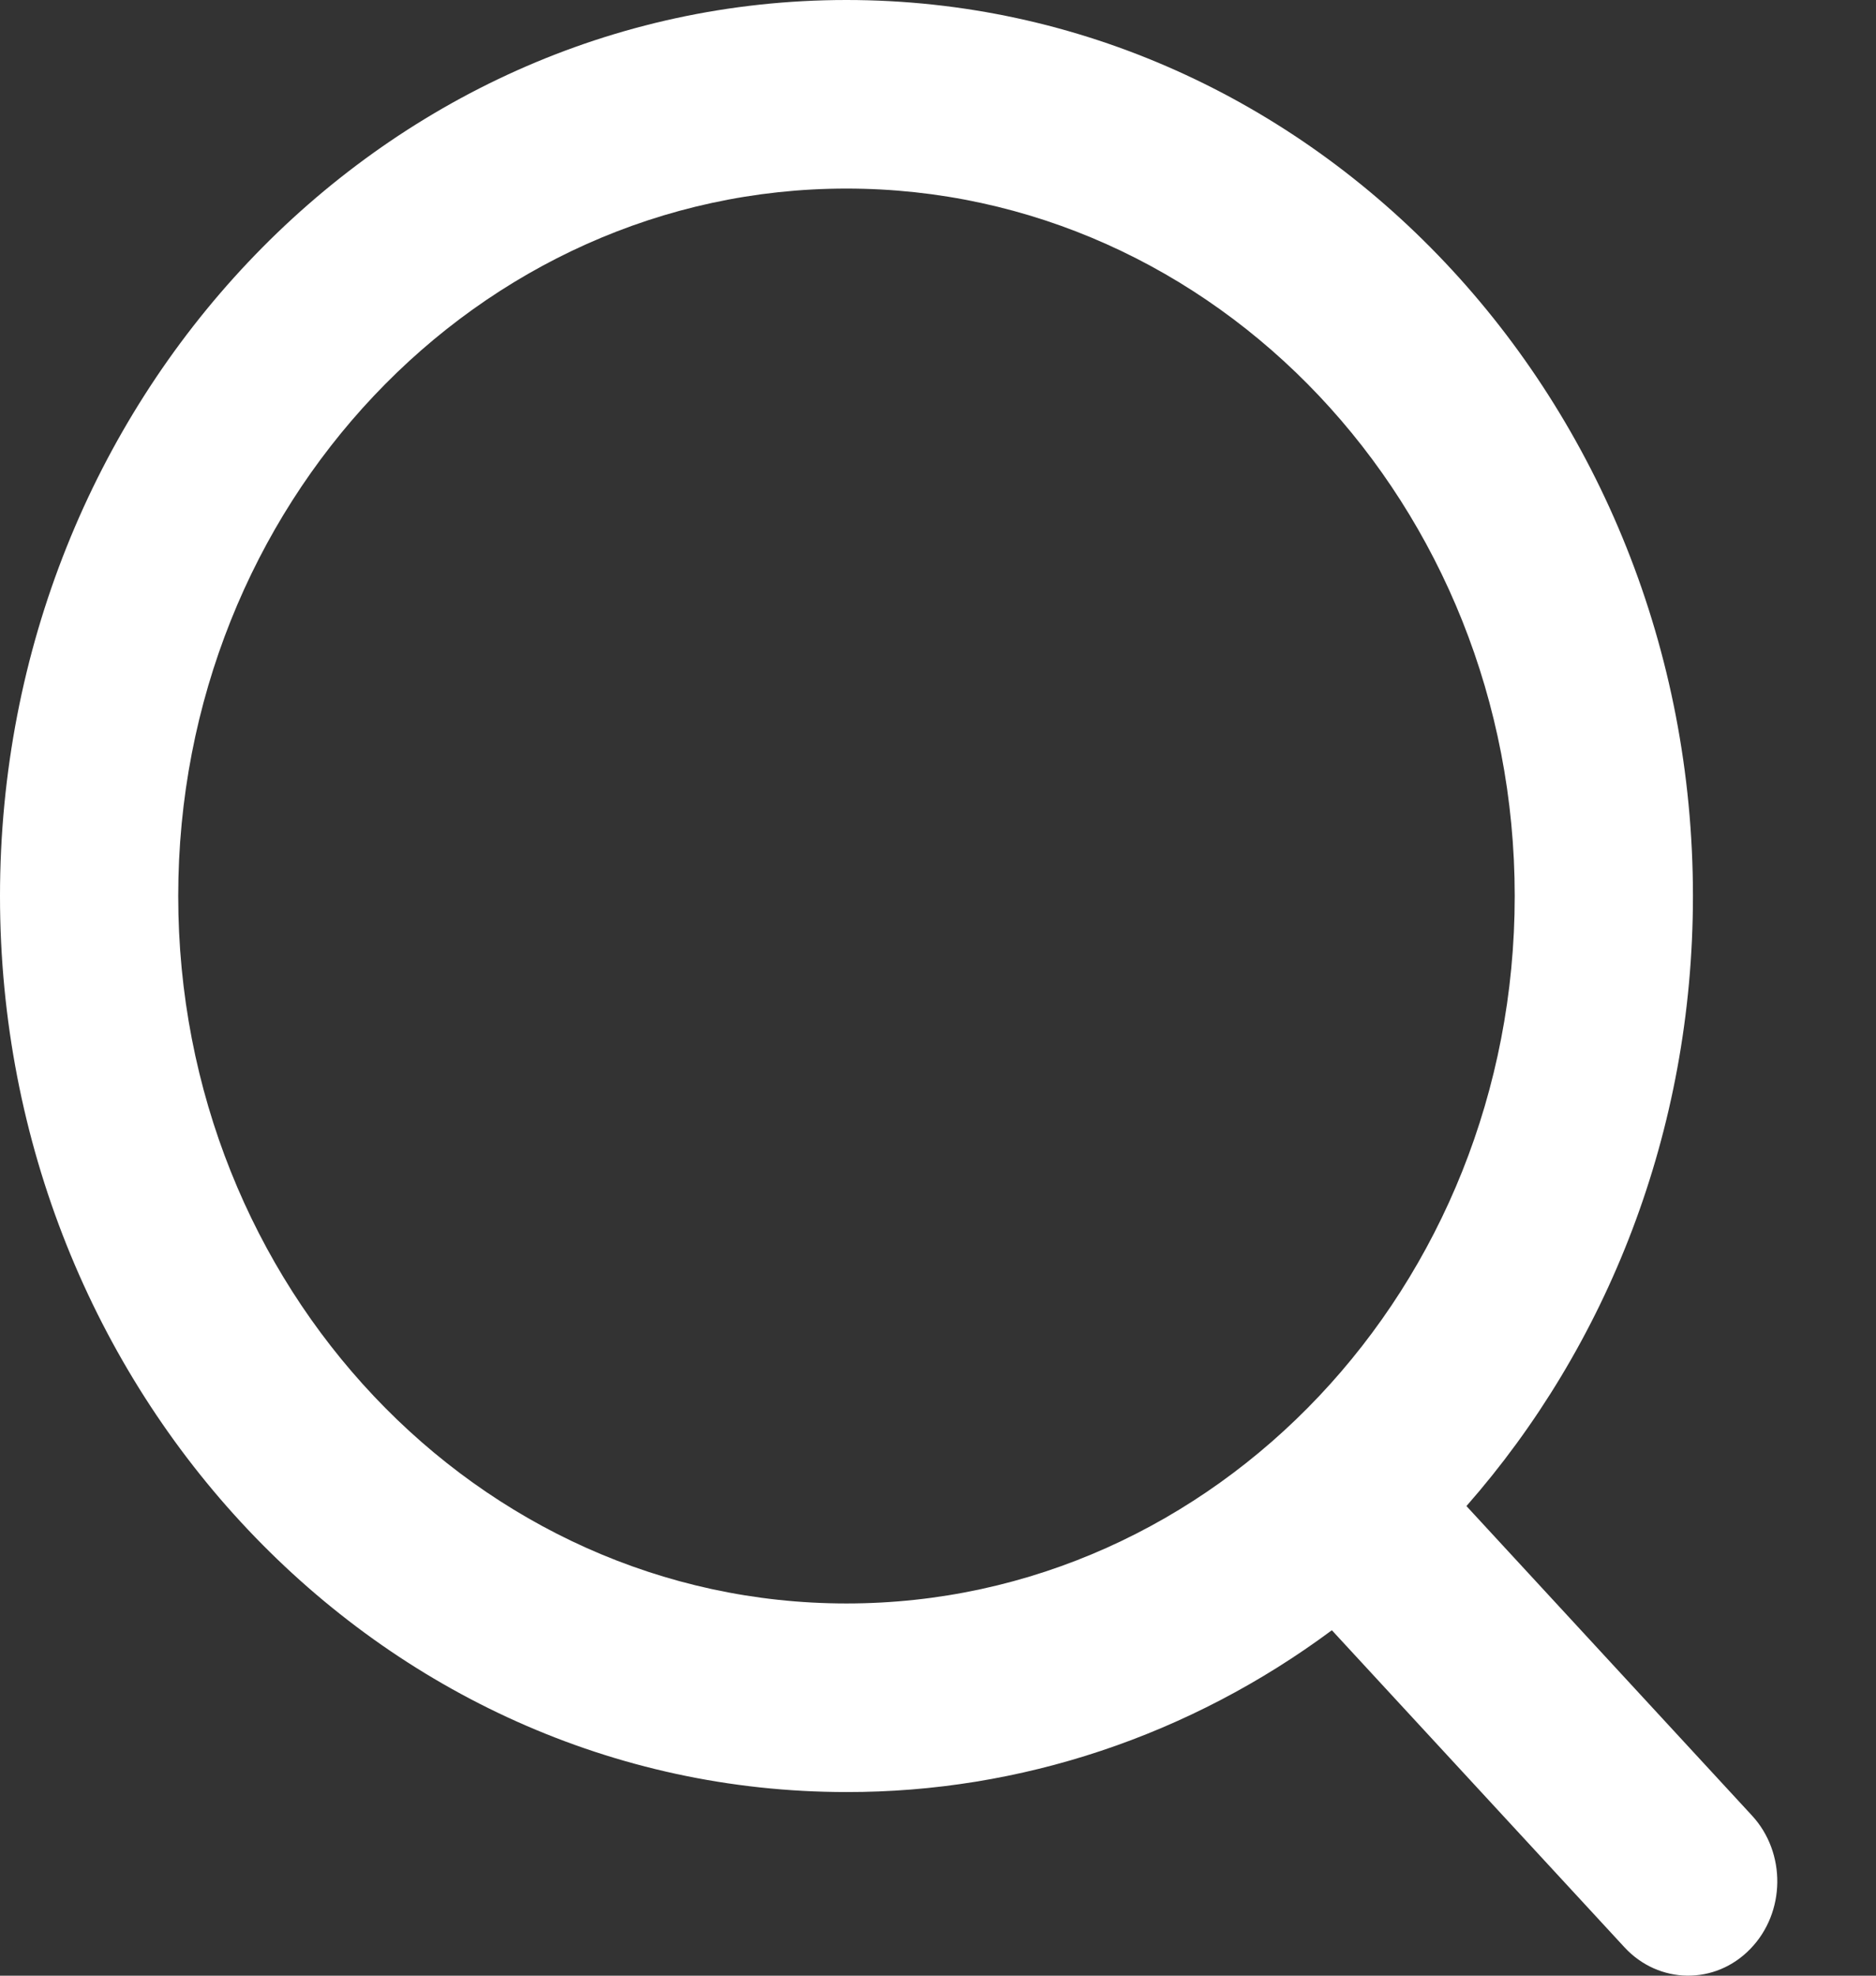
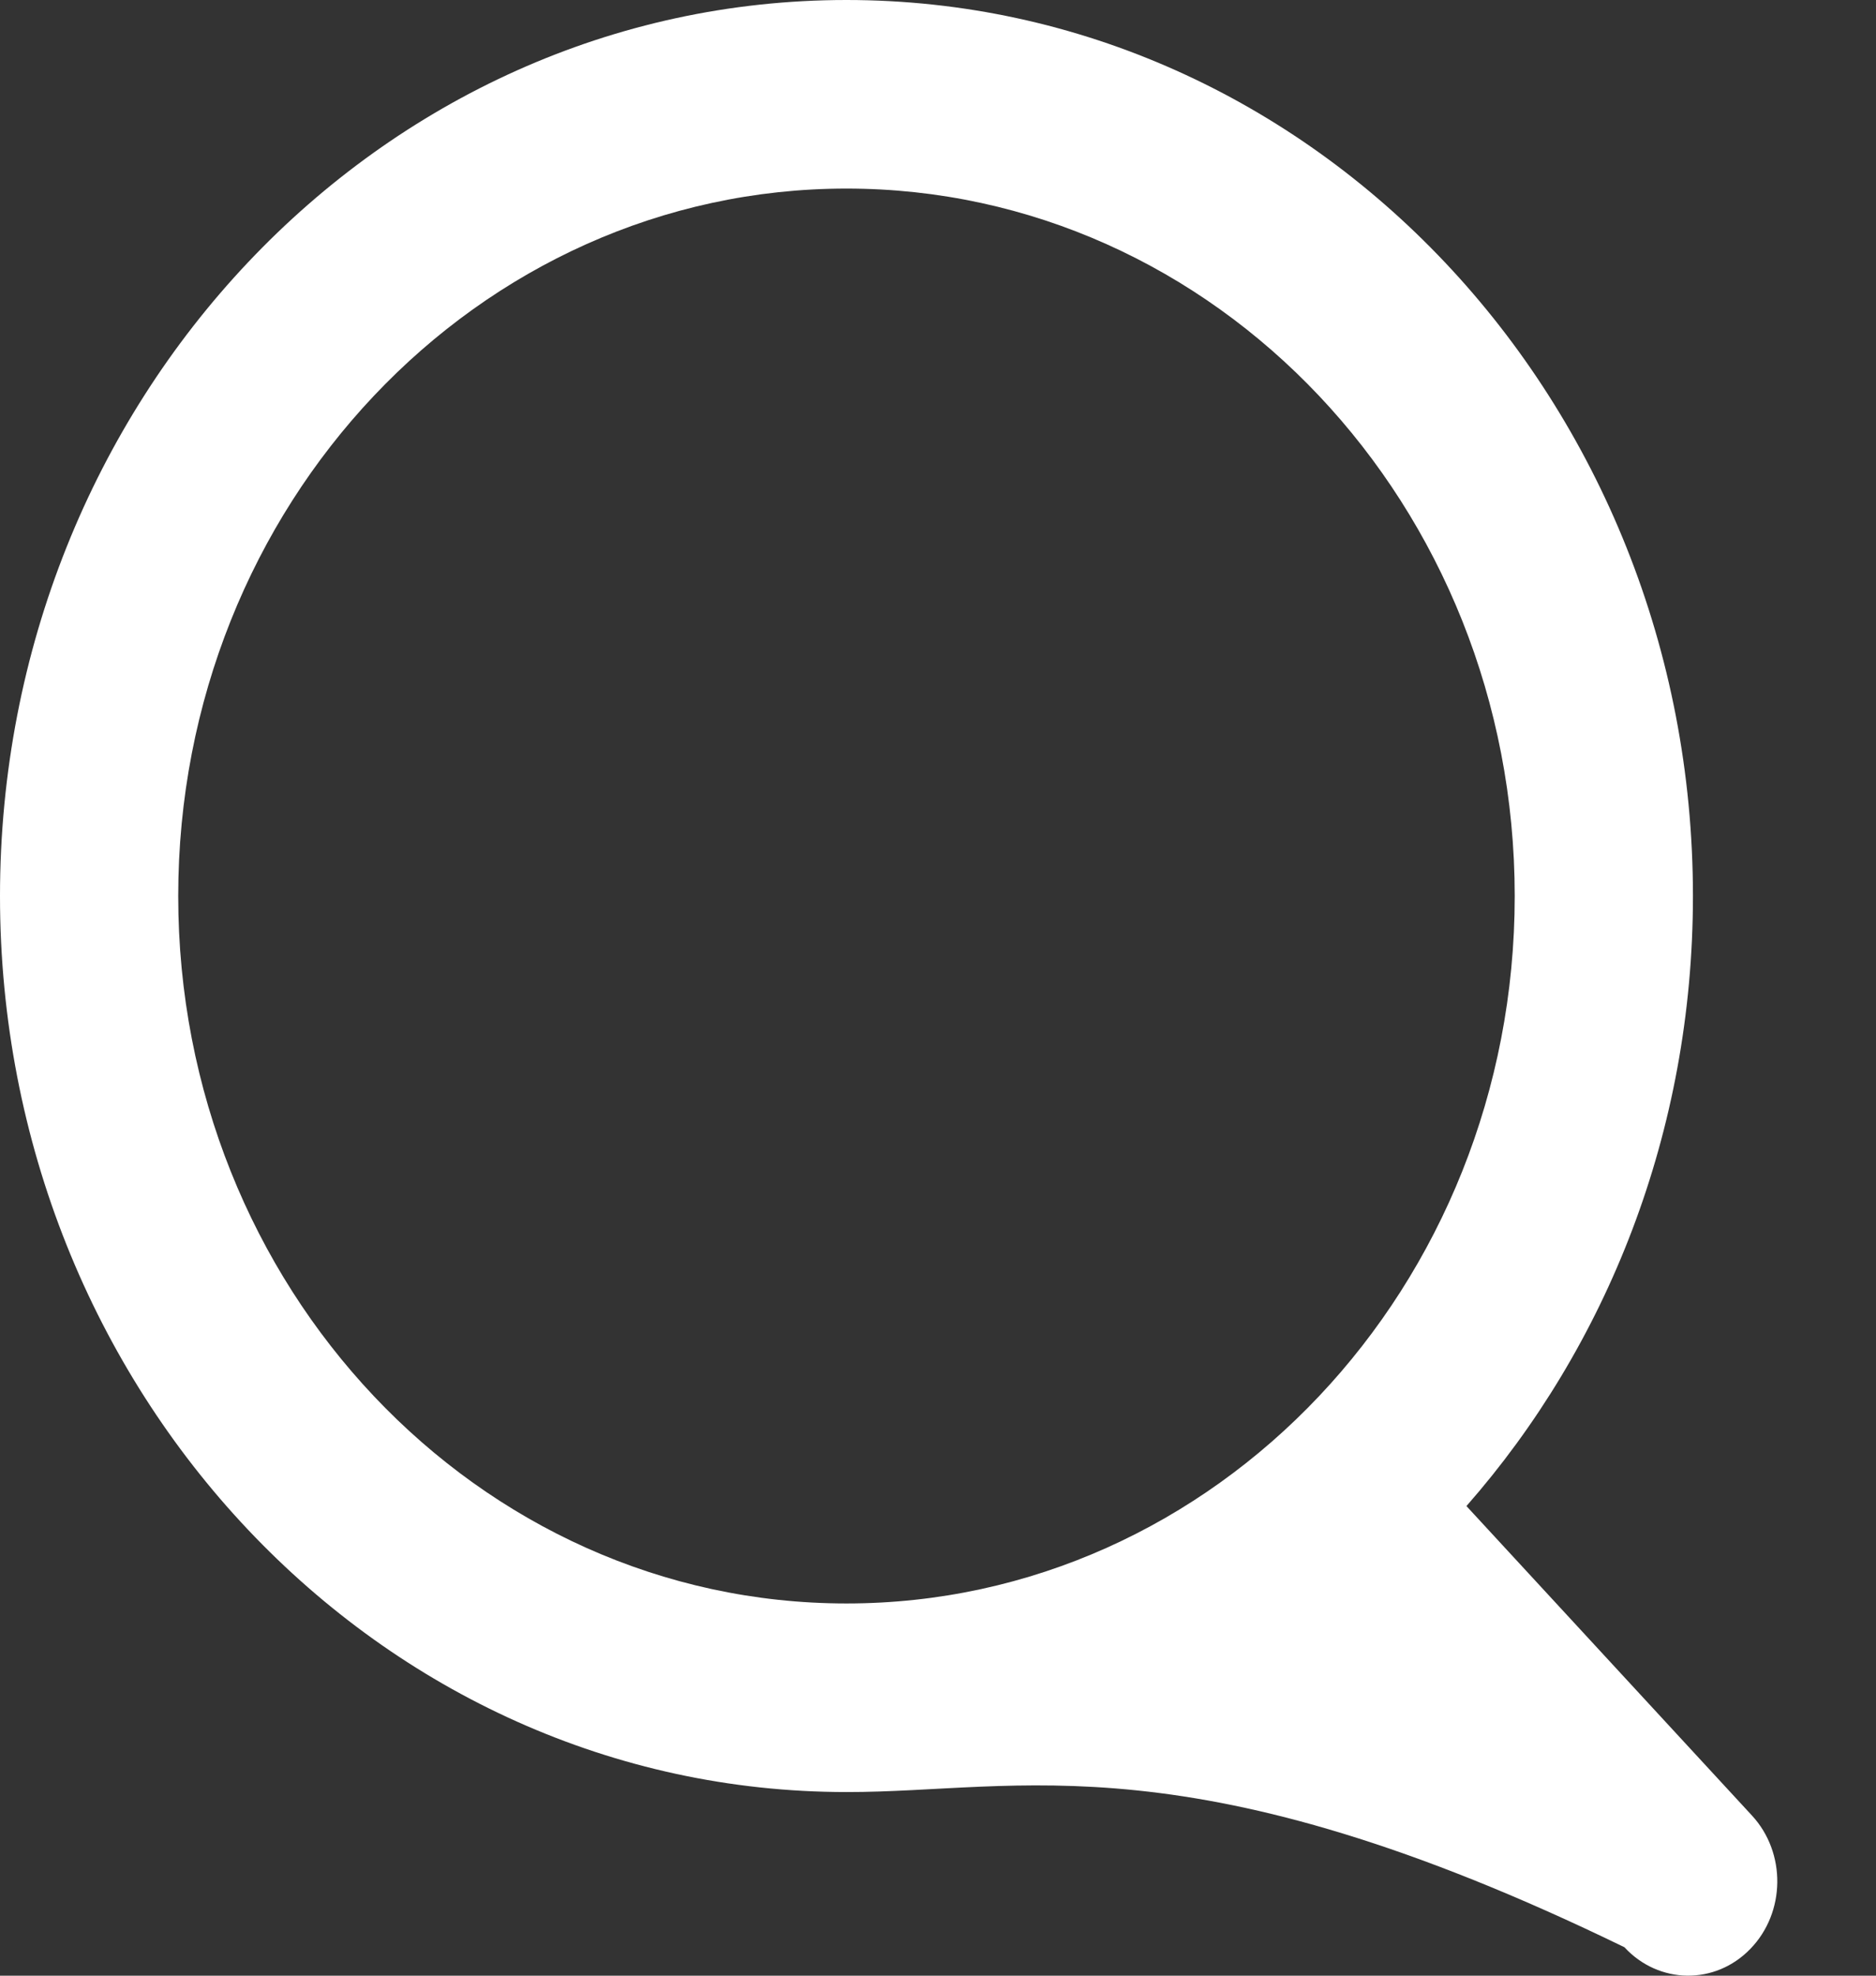
<svg xmlns="http://www.w3.org/2000/svg" width="19px" height="20px">
  <rect width="100%" height="100%" fill="#333333" stroke="none" />
-   <path fill-rule="evenodd" fill="rgb(255, 255, 255)" d="M8.573,16.232 C12.311,16.232 15.341,13.025 15.341,9.071 C15.341,5.115 12.311,1.909 8.573,1.909 C4.835,1.909 1.805,5.115 1.805,9.071 C1.805,13.025 4.835,16.232 8.573,16.232 L8.573,16.232 ZM14.852,15.246 L17.743,18.378 C18.092,18.755 18.085,19.360 17.728,19.728 C17.372,20.097 16.800,20.089 16.452,19.712 L13.489,16.503 C12.049,17.572 10.332,18.144 8.573,18.141 C3.838,18.141 -0.000,14.080 -0.000,9.071 C-0.000,4.061 3.838,-0.000 8.573,-0.000 C13.308,-0.000 17.146,4.061 17.146,9.071 C17.146,11.456 16.275,13.627 14.852,15.246 L14.852,15.246 Z" />
+   <path fill-rule="evenodd" fill="rgb(255, 255, 255)" d="M8.573,16.232 C12.311,16.232 15.341,13.025 15.341,9.071 C15.341,5.115 12.311,1.909 8.573,1.909 C4.835,1.909 1.805,5.115 1.805,9.071 C1.805,13.025 4.835,16.232 8.573,16.232 L8.573,16.232 ZM14.852,15.246 L17.743,18.378 C18.092,18.755 18.085,19.360 17.728,19.728 C17.372,20.097 16.800,20.089 16.452,19.712 C12.049,17.572 10.332,18.144 8.573,18.141 C3.838,18.141 -0.000,14.080 -0.000,9.071 C-0.000,4.061 3.838,-0.000 8.573,-0.000 C13.308,-0.000 17.146,4.061 17.146,9.071 C17.146,11.456 16.275,13.627 14.852,15.246 L14.852,15.246 Z" />
</svg>